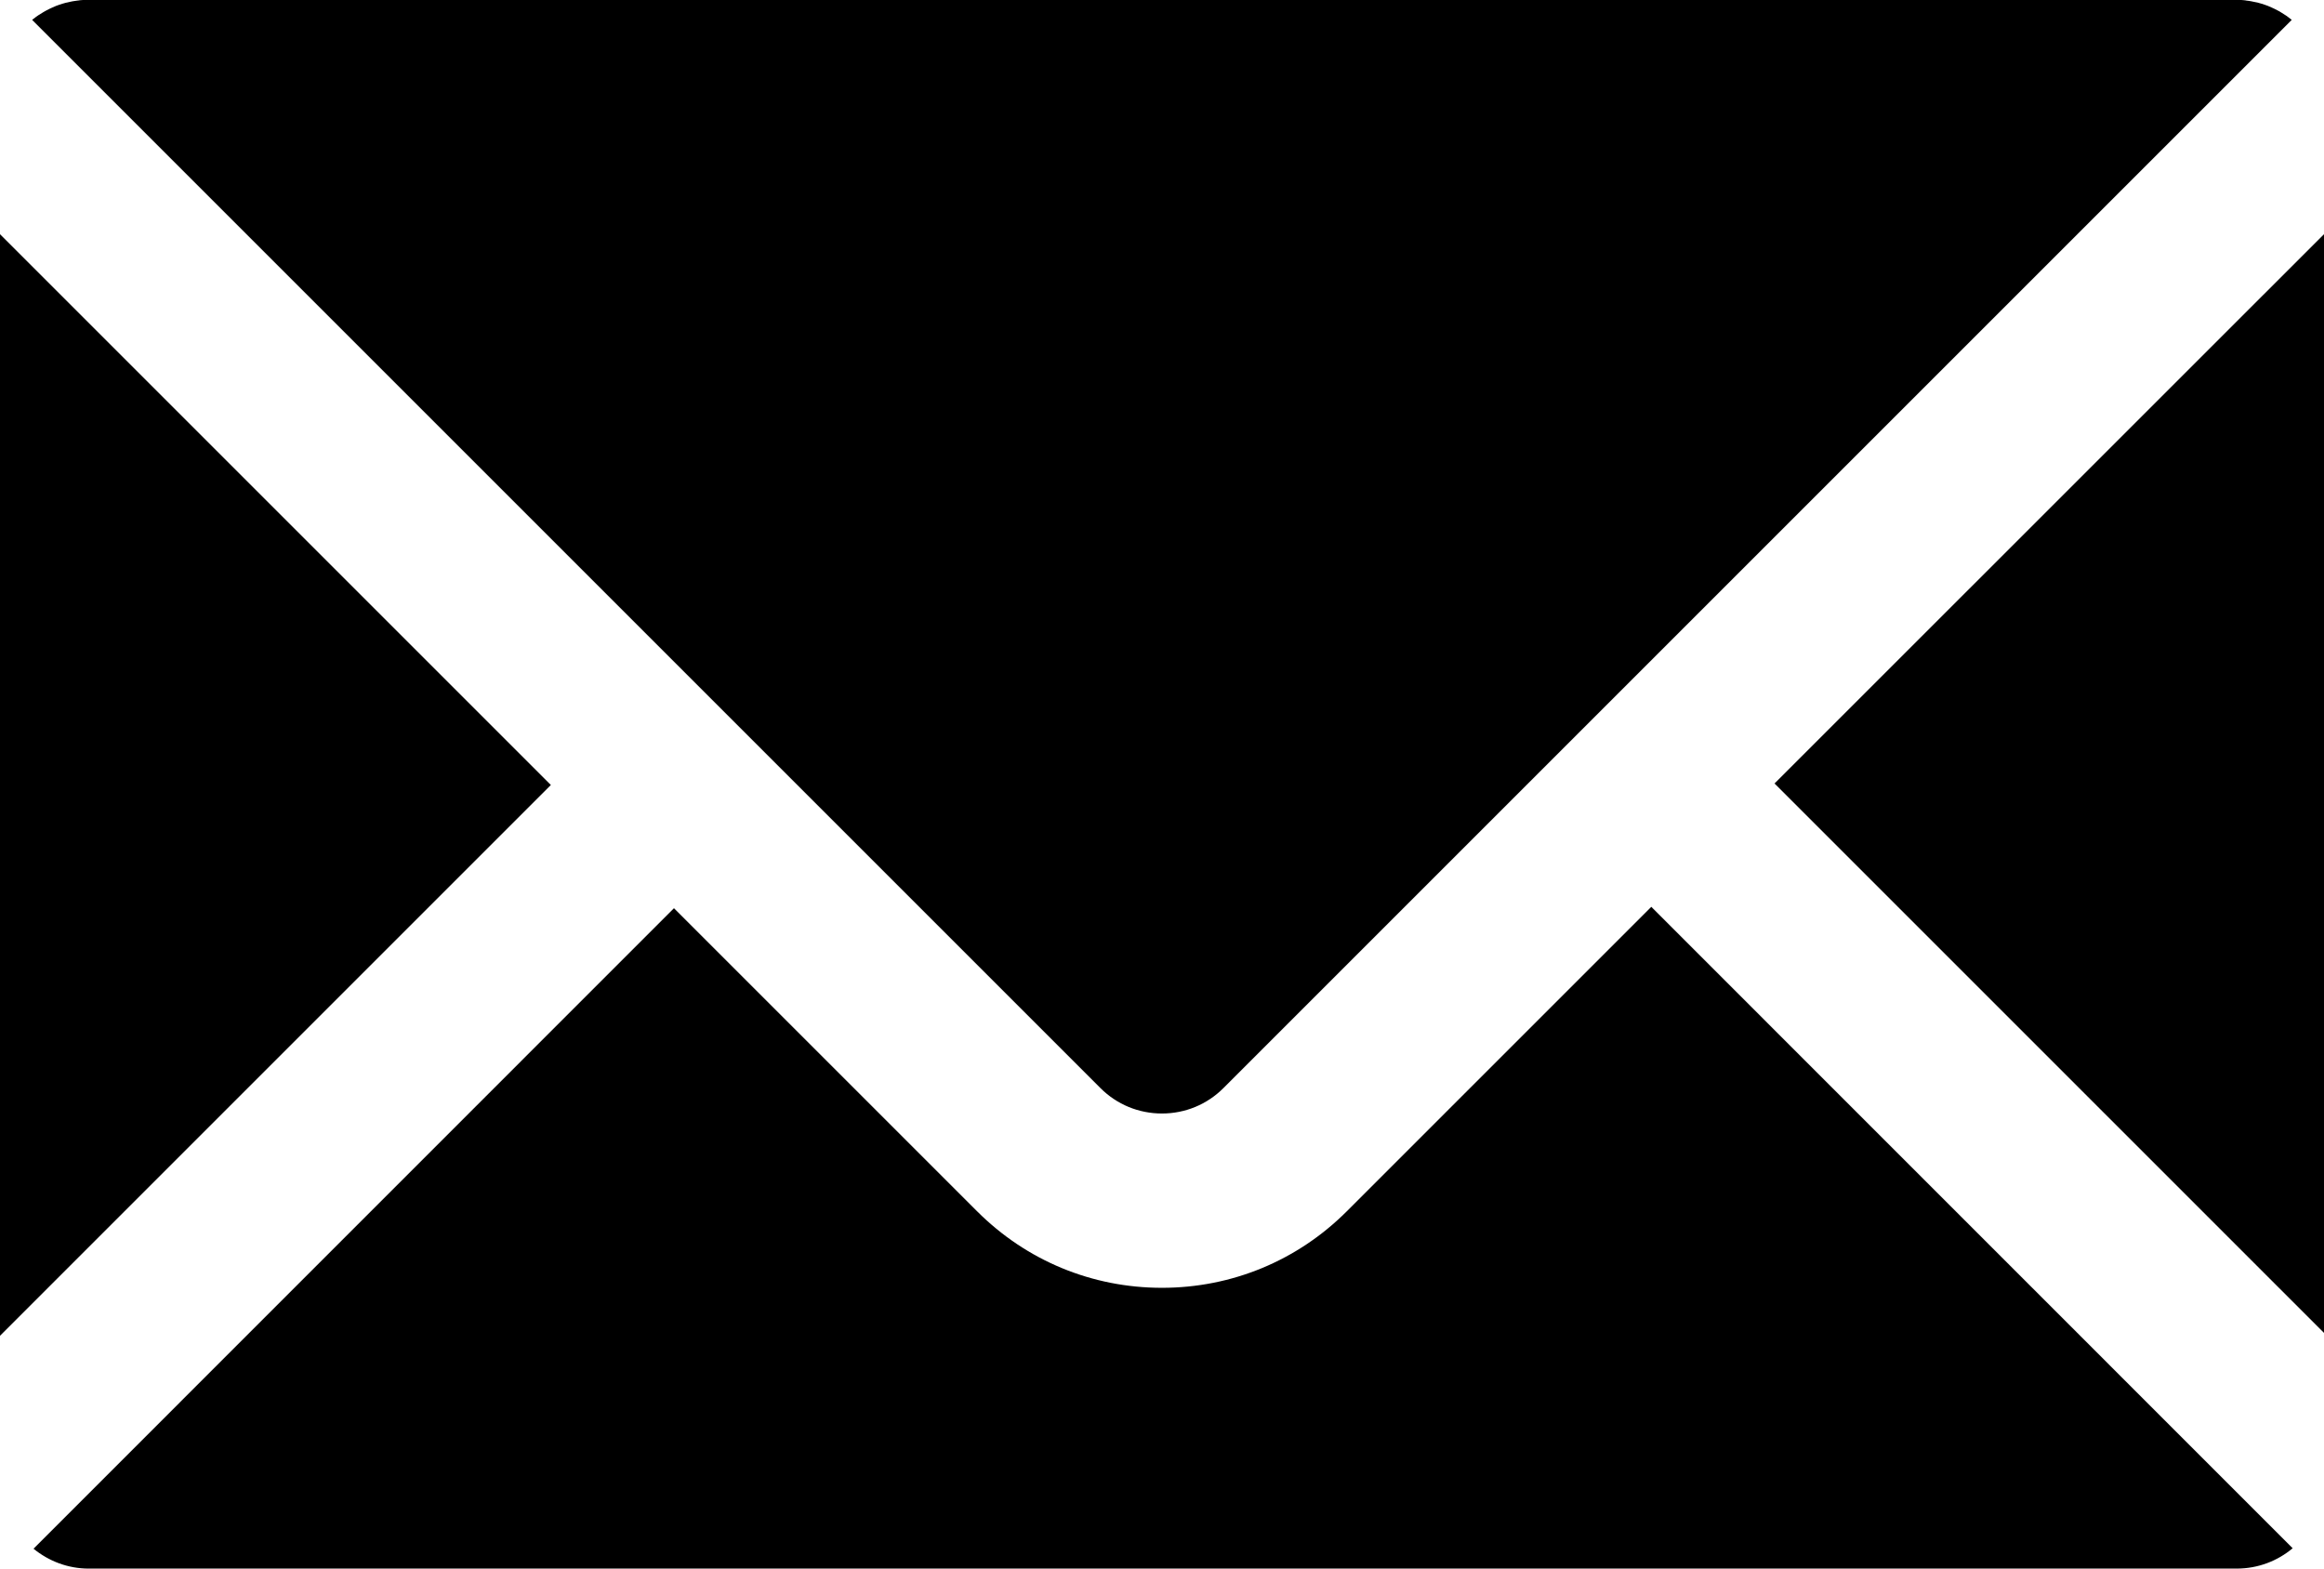
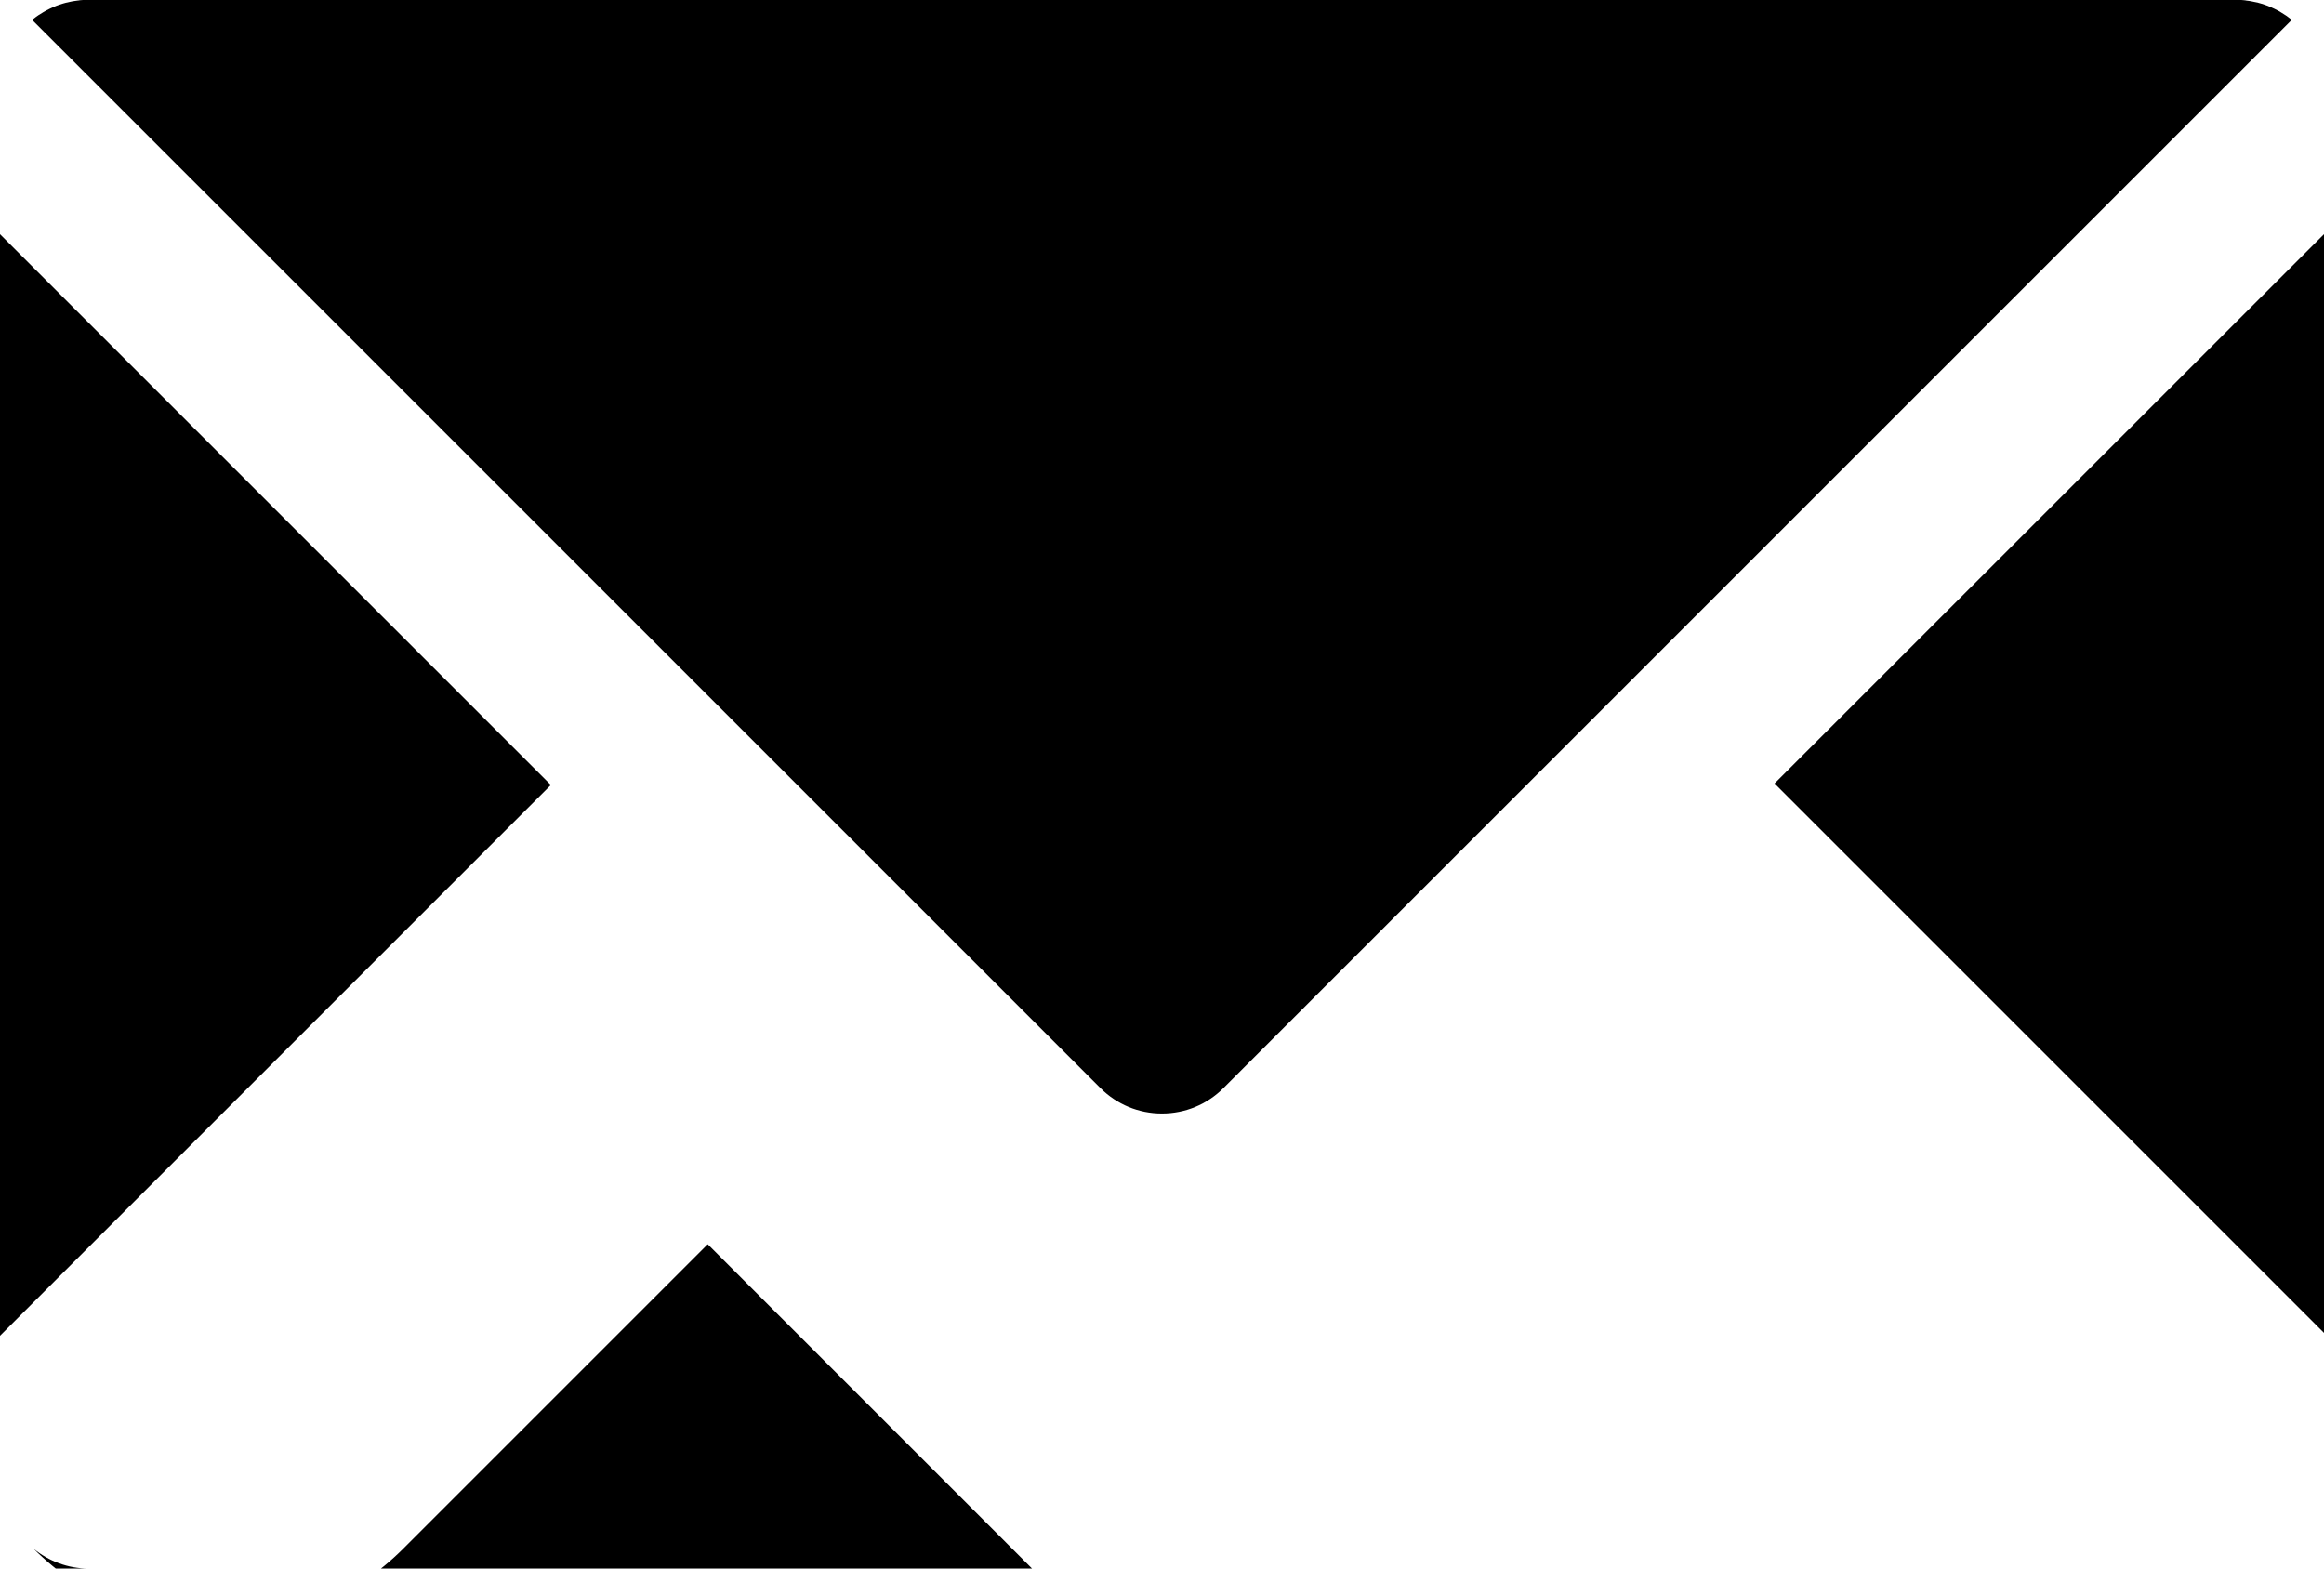
<svg xmlns="http://www.w3.org/2000/svg" id="Layer_1" data-name="Layer 1" viewBox="0 0 201.03 135.7">
  <defs>
    <style>
      .cls-1 {
        fill: #000;
        stroke-width: 0px;
      }
    </style>
  </defs>
-   <path class="cls-1" d="M2.94,1.6c.09-.08.19-.15.29-.22.07-.05.14-.1.22-.14.1-.06.2-.13.3-.19.08-.05.15-.09.23-.13.1-.06.2-.11.31-.16.08-.04.16-.08.24-.11.11-.05.22-.09.32-.14.08-.03.16-.06.25-.09.11-.04.23-.08.34-.11.08-.02.17-.05.25-.07.12-.03.24-.06.36-.08.08-.02.16-.03.24-.05.14-.02.28-.04.41-.06.07,0,.14-.02.21-.03.21-.02.42-.03.63-.03h185.95c.21,0,.42,0,.63.03.07,0,.14.02.2.03.14.02.28.03.41.06.08.01.16.03.24.05.12.03.25.05.37.08.08.02.16.05.25.07.11.04.23.07.34.11.08.03.16.06.25.09.11.04.22.09.32.14.08.03.16.07.24.11.1.05.21.1.31.16.08.04.16.08.23.13.1.06.2.12.3.19.07.05.15.09.22.14.1.07.19.14.29.22.05.04.1.08.15.12l-92.41,92.41c-1.42,1.42-3.31,2.2-5.32,2.2s-3.9-.78-5.32-2.2L2.78,1.72s.1-.08.15-.12h0ZM0,20.26l47.65,47.65L0,115.56V20.26ZM193.49,135.7H7.66c-1.77,0-3.44-.64-4.76-1.72l55.4-55.41,26.22,26.22c4.27,4.27,9.94,6.62,15.99,6.62s11.72-2.35,15.99-6.62l26.34-26.34,55.48,55.49c-1.31,1.1-3,1.76-4.84,1.76h0ZM201.03,115.31l-47.53-47.53,47.53-47.52v95.05Z" />
+   <path class="cls-1" d="M2.94,1.6c.09-.08.19-.15.29-.22.07-.05.14-.1.22-.14.1-.06.2-.13.3-.19.08-.05.15-.09.23-.13.1-.06.2-.11.31-.16.08-.04.16-.08.24-.11.11-.05.22-.09.32-.14.08-.03.16-.06.25-.09.11-.04.23-.08.34-.11.08-.02.17-.05.25-.07.12-.03.24-.06.36-.08.08-.02.16-.03.24-.05.14-.02.28-.04.41-.06.07,0,.14-.02.21-.03.21-.02.42-.03.63-.03h185.95c.21,0,.42,0,.63.03.07,0,.14.02.2.03.14.02.28.03.41.06.08.01.16.03.24.05.12.03.25.05.37.08.08.02.16.05.25.07.11.04.23.07.34.11.08.03.16.06.25.09.11.04.22.09.32.14.08.03.16.07.24.11.1.05.21.1.31.16.08.04.16.08.23.13.1.06.2.12.3.19.07.05.15.09.22.14.1.07.19.14.29.22.05.04.1.08.15.12l-92.41,92.41c-1.42,1.42-3.31,2.2-5.32,2.2s-3.9-.78-5.32-2.2L2.78,1.72s.1-.08.15-.12h0ZM0,20.26l47.65,47.65L0,115.56V20.26ZM193.49,135.7H7.66c-1.77,0-3.44-.64-4.76-1.72c4.27,4.27,9.94,6.62,15.99,6.62s11.72-2.35,15.99-6.62l26.34-26.34,55.48,55.49c-1.31,1.1-3,1.76-4.84,1.76h0ZM201.03,115.31l-47.53-47.53,47.53-47.52v95.05Z" />
</svg>